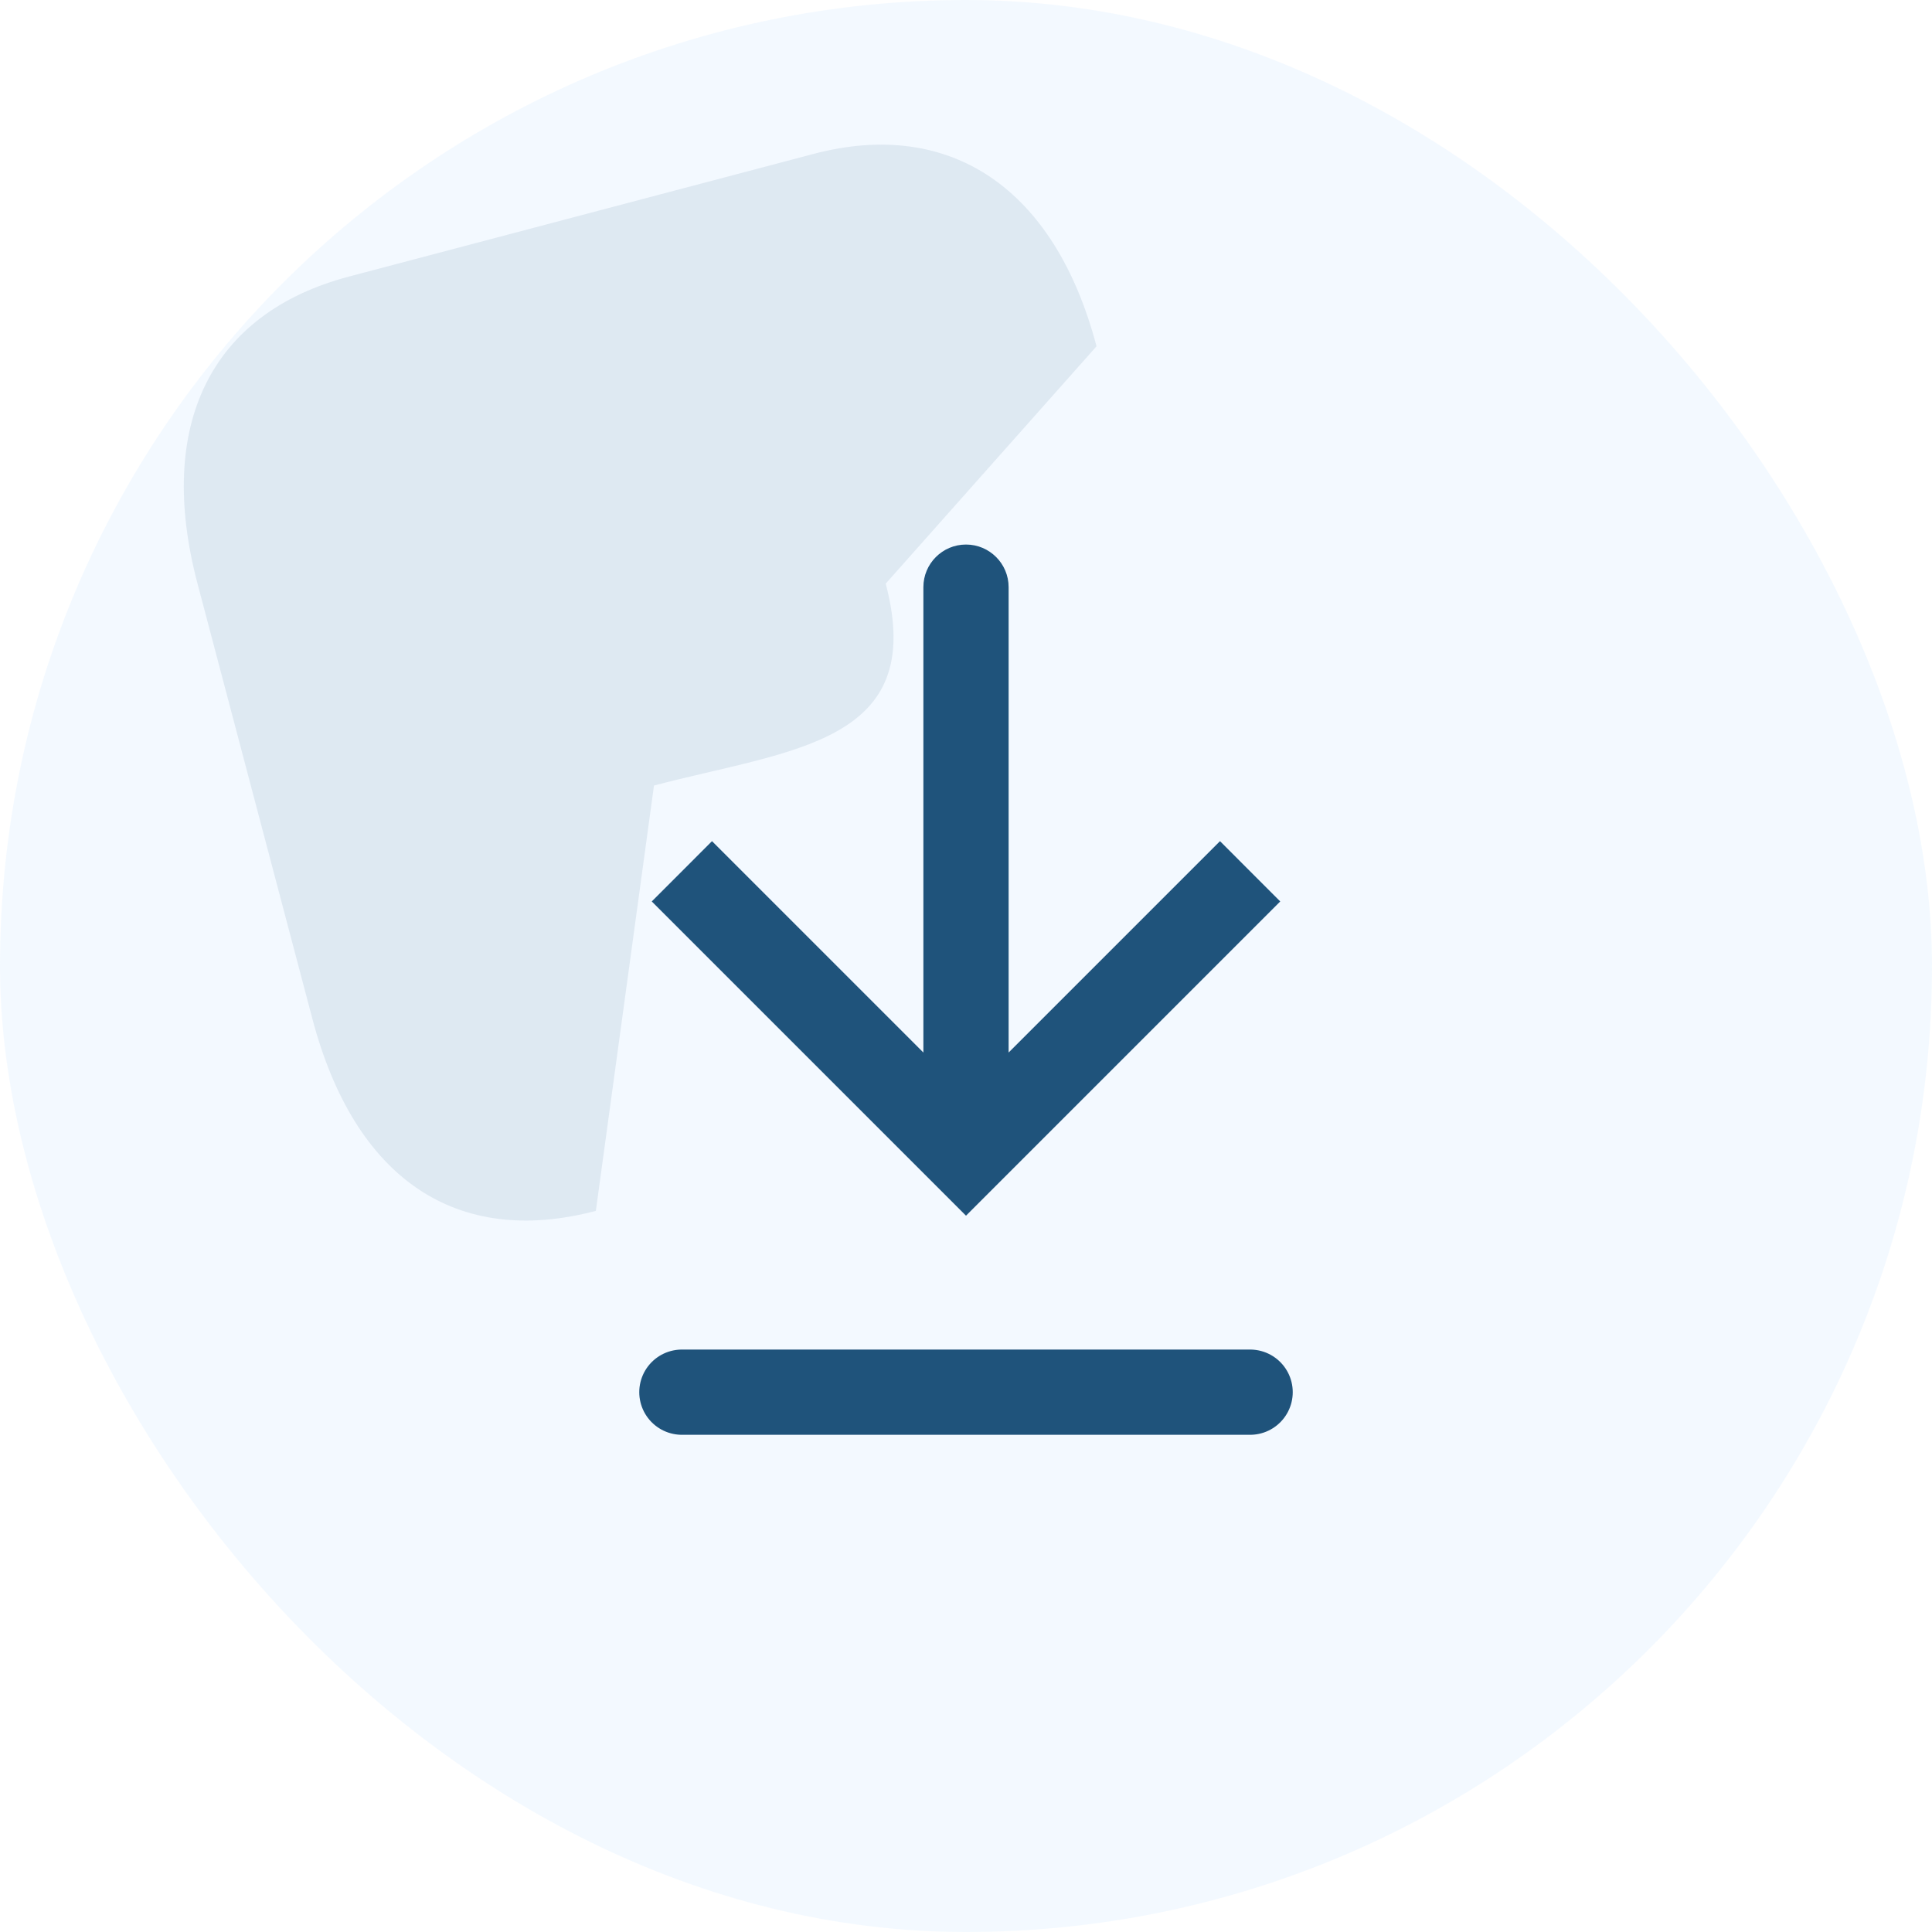
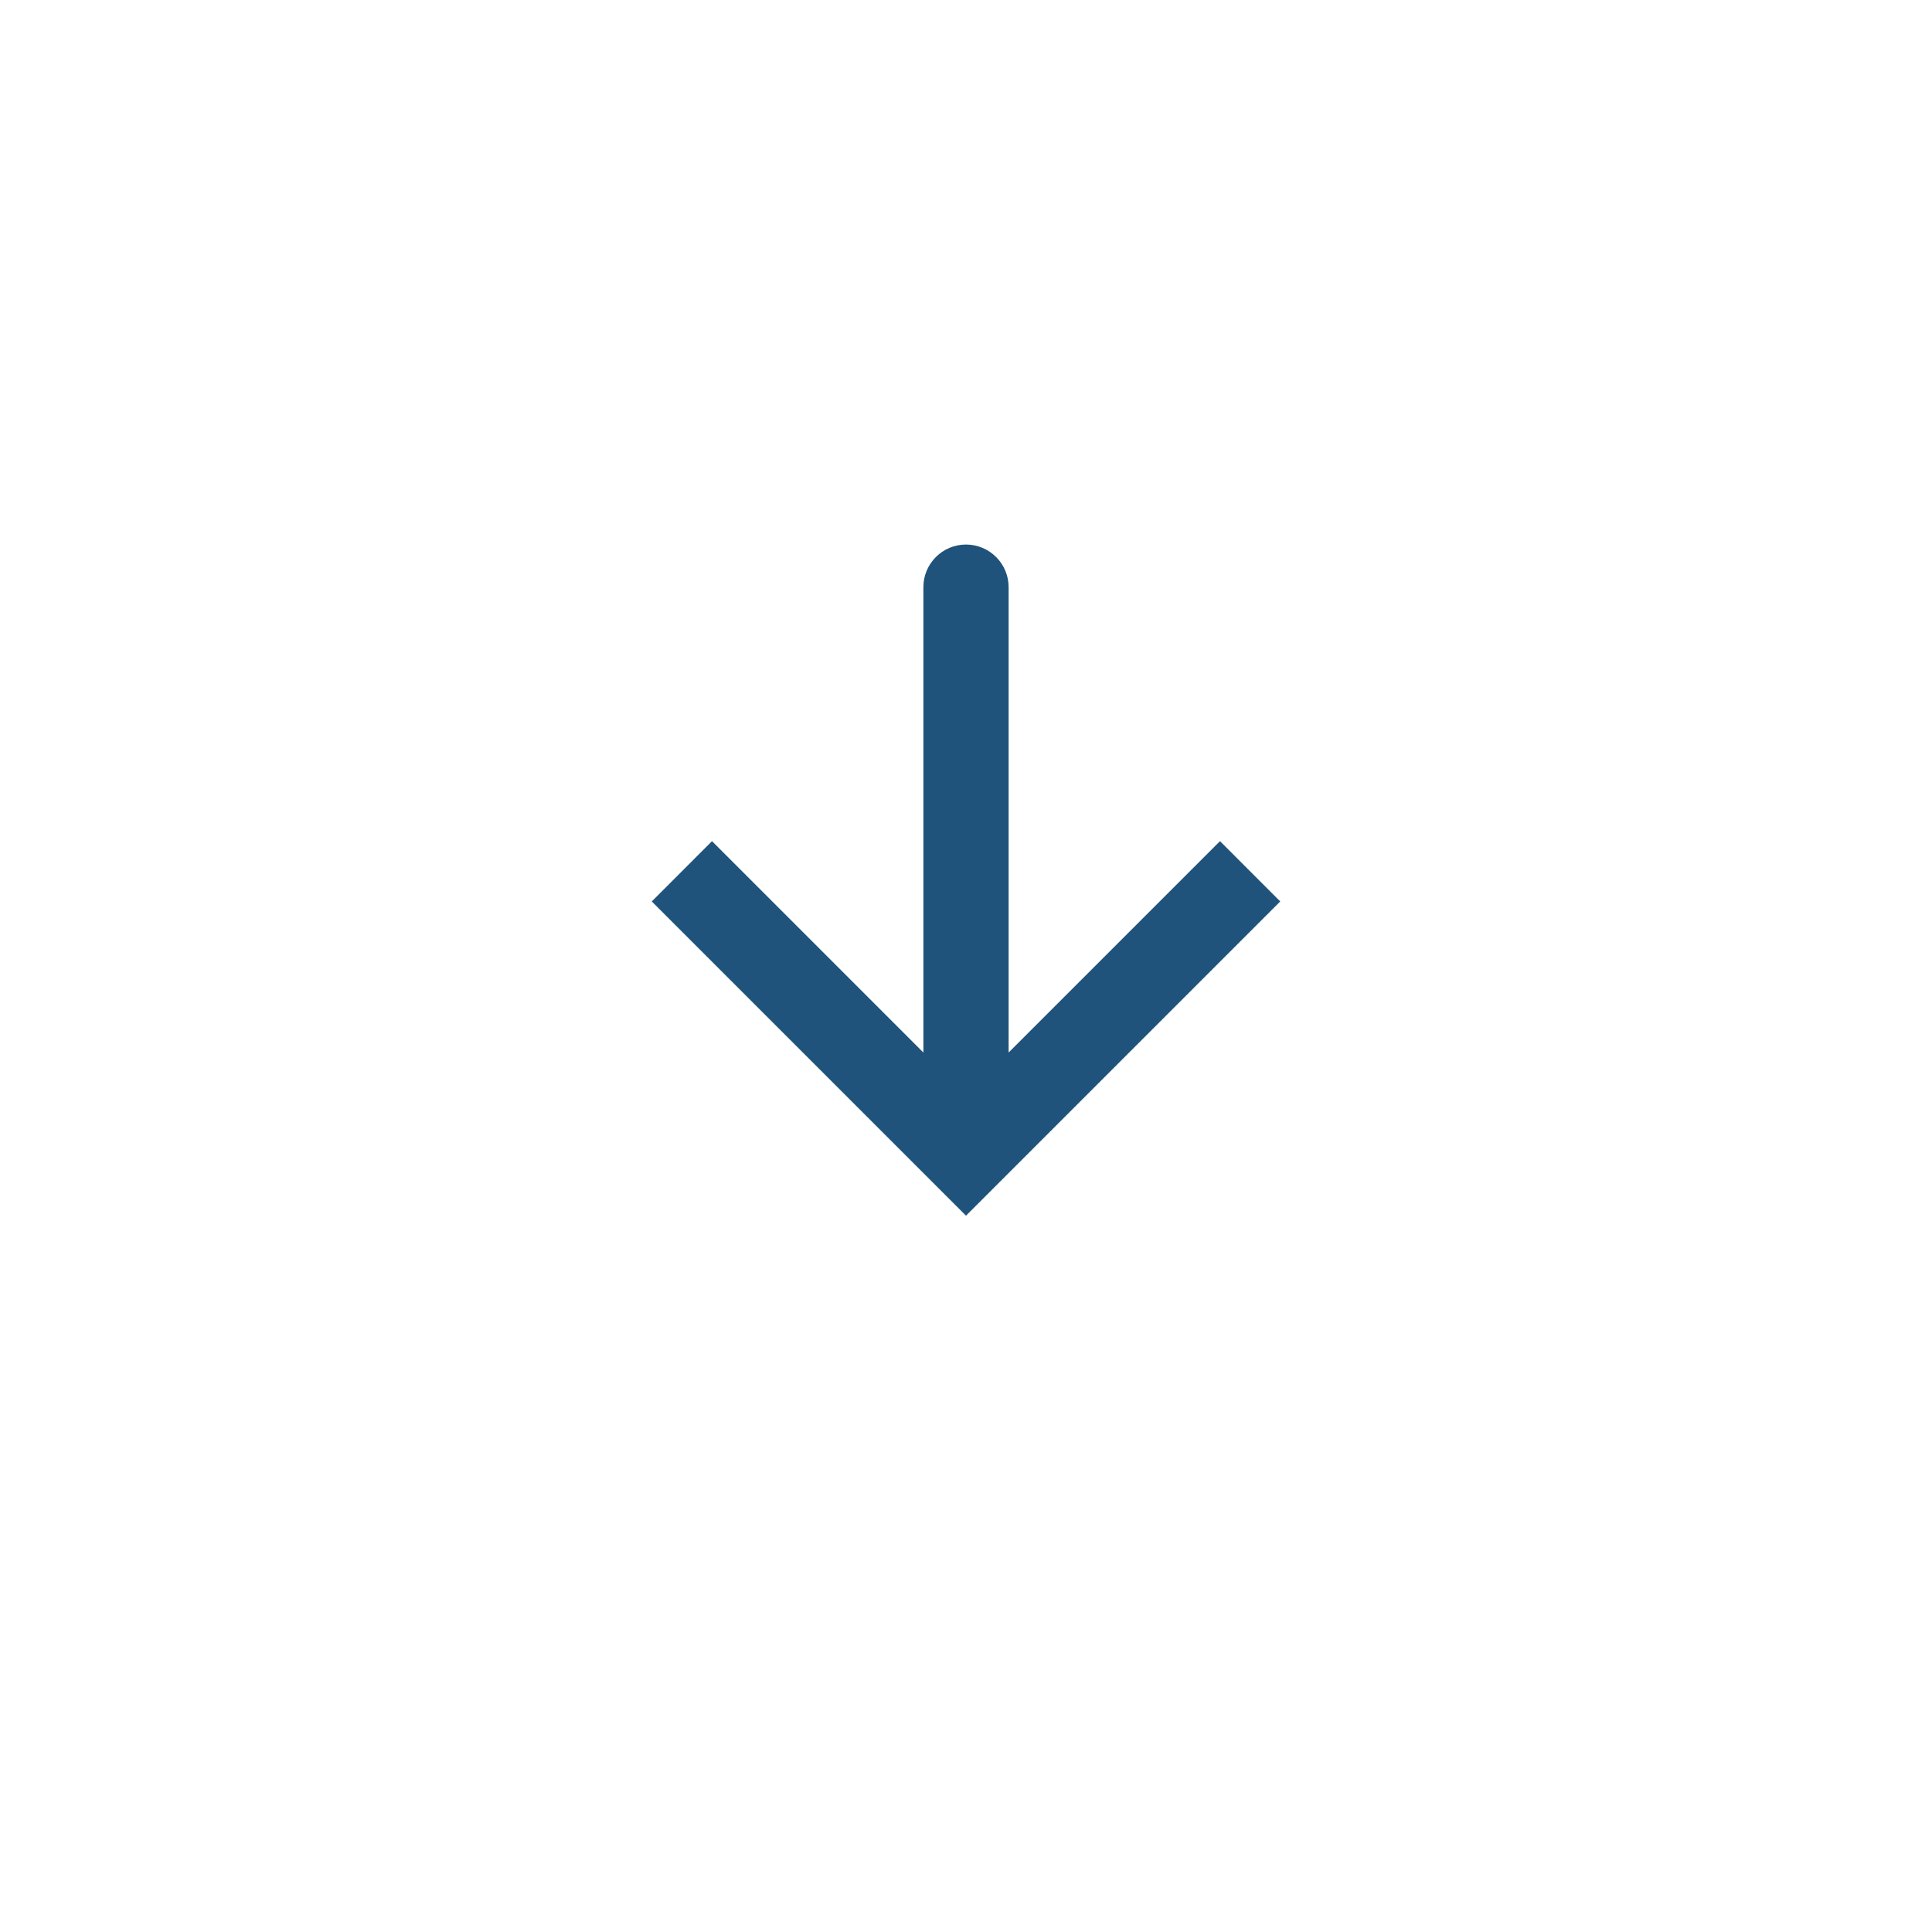
<svg xmlns="http://www.w3.org/2000/svg" width="34" height="34" viewBox="0 0 34 34" fill="none">
-   <rect width="34" height="34" rx="17" fill="#E9F5FF" fill-opacity="0.5" />
  <g opacity="0.1" filter="url(#filter0_f_19401_41002)">
-     <path d="M15.587 10.271L19.297 6.094C18.564 3.317 16.729 2.072 14.316 2.709L6.145 4.866C3.693 5.513 2.743 7.494 3.476 10.271L5.497 17.927C6.242 20.749 8.034 21.957 10.486 21.309L11.509 13.824C13.922 13.187 16.332 13.093 15.587 10.271Z" fill="#1F537B" />
-   </g>
+     </g>
  <path d="M17 20.333L16.47 20.864L17 21.394L17.53 20.864L17 20.333ZM17.75 10.333C17.75 9.919 17.414 9.583 17 9.583C16.586 9.583 16.25 9.919 16.25 10.333L17.75 10.333ZM11.47 15.864L16.47 20.864L17.53 19.803L12.53 14.803L11.47 15.864ZM17.53 20.864L22.53 15.864L21.47 14.803L16.47 19.803L17.53 20.864ZM17.75 20.333L17.75 10.333L16.25 10.333L16.25 20.333L17.75 20.333Z" fill="#1F537B" />
-   <path d="M12 24.5H22" stroke="#1F537B" stroke-width="1.5" stroke-linecap="round" />
  <defs>
    <filter id="filter0_f_19401_41002" x="-6.484" y="-7.173" width="35.499" height="38.371" filterUnits="userSpaceOnUse" color-interpolation-filters="sRGB">
      <feFlood flood-opacity="0" result="BackgroundImageFix" />
      <feBlend mode="normal" in="SourceGraphic" in2="BackgroundImageFix" result="shape" />
      <feGaussianBlur stdDeviation="4.859" result="effect1_foregroundBlur_19401_41002" />
    </filter>
  </defs>
</svg>